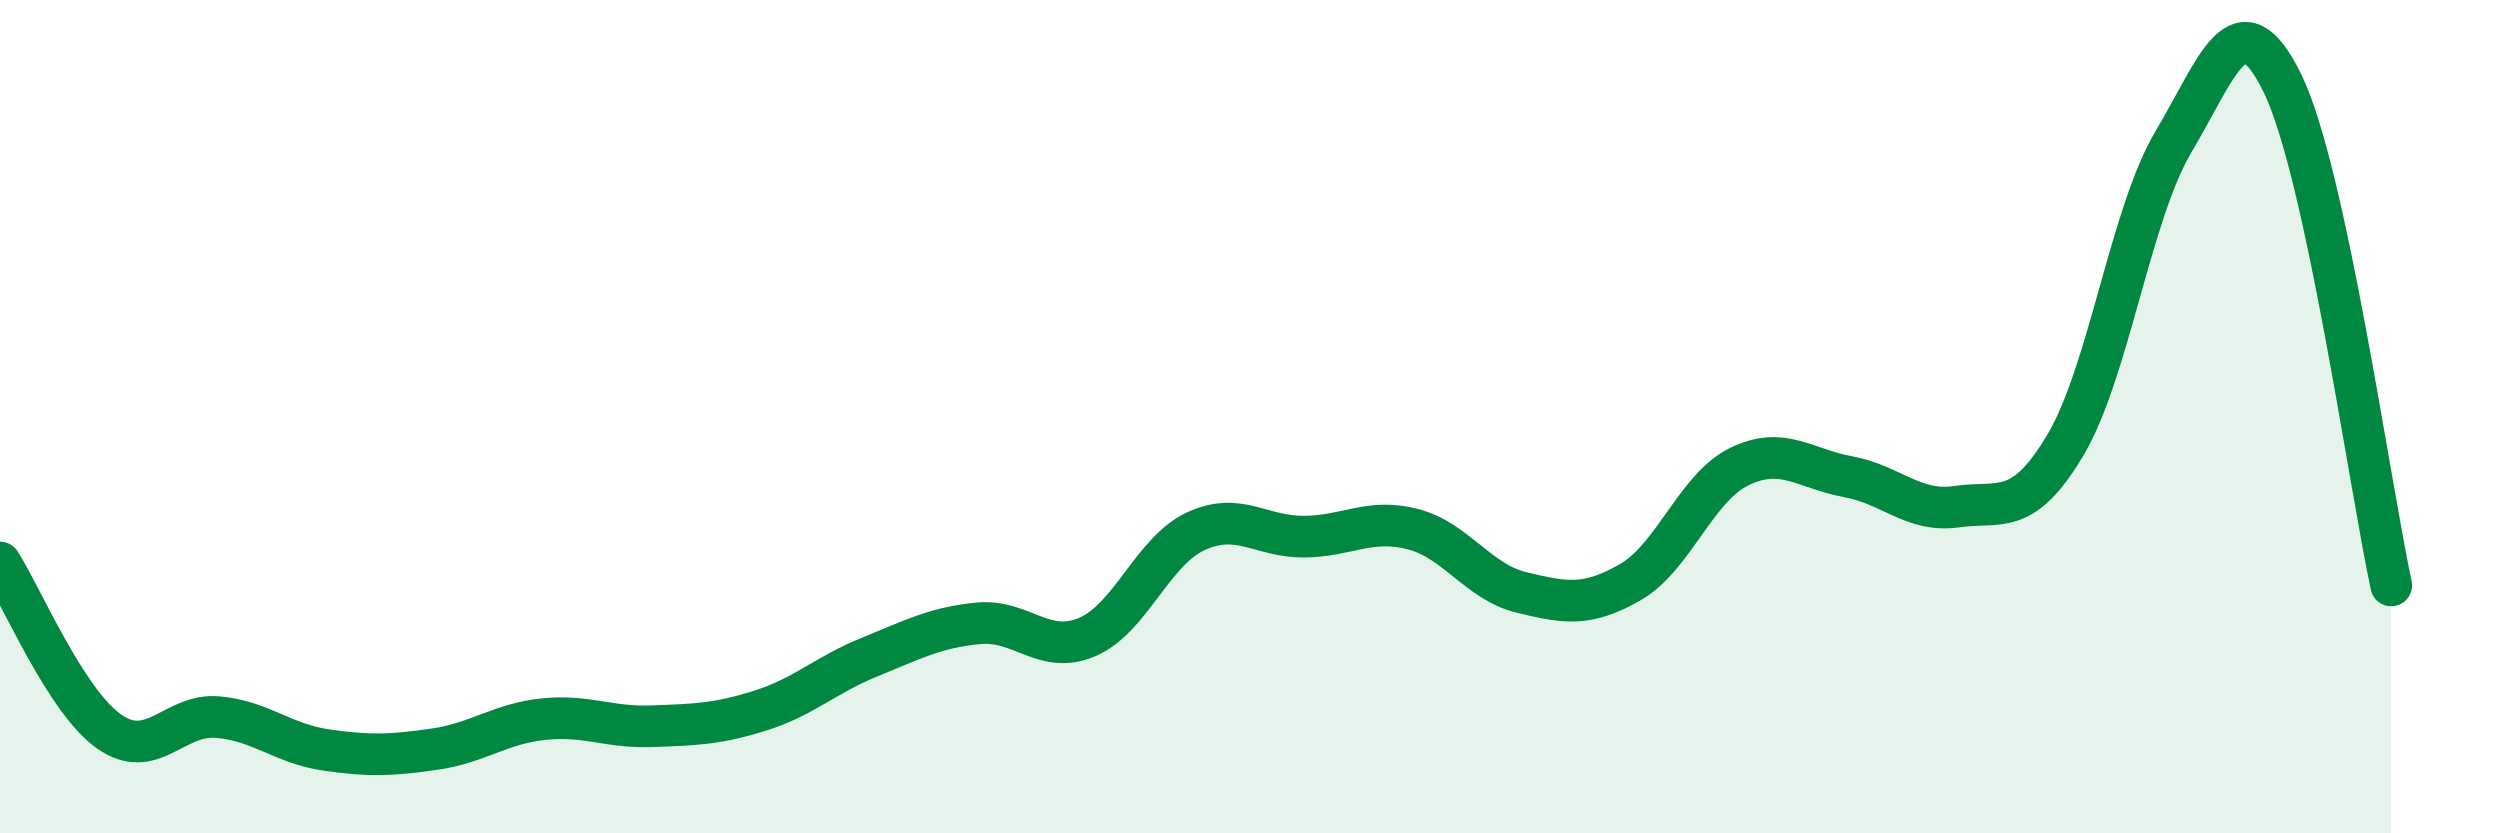
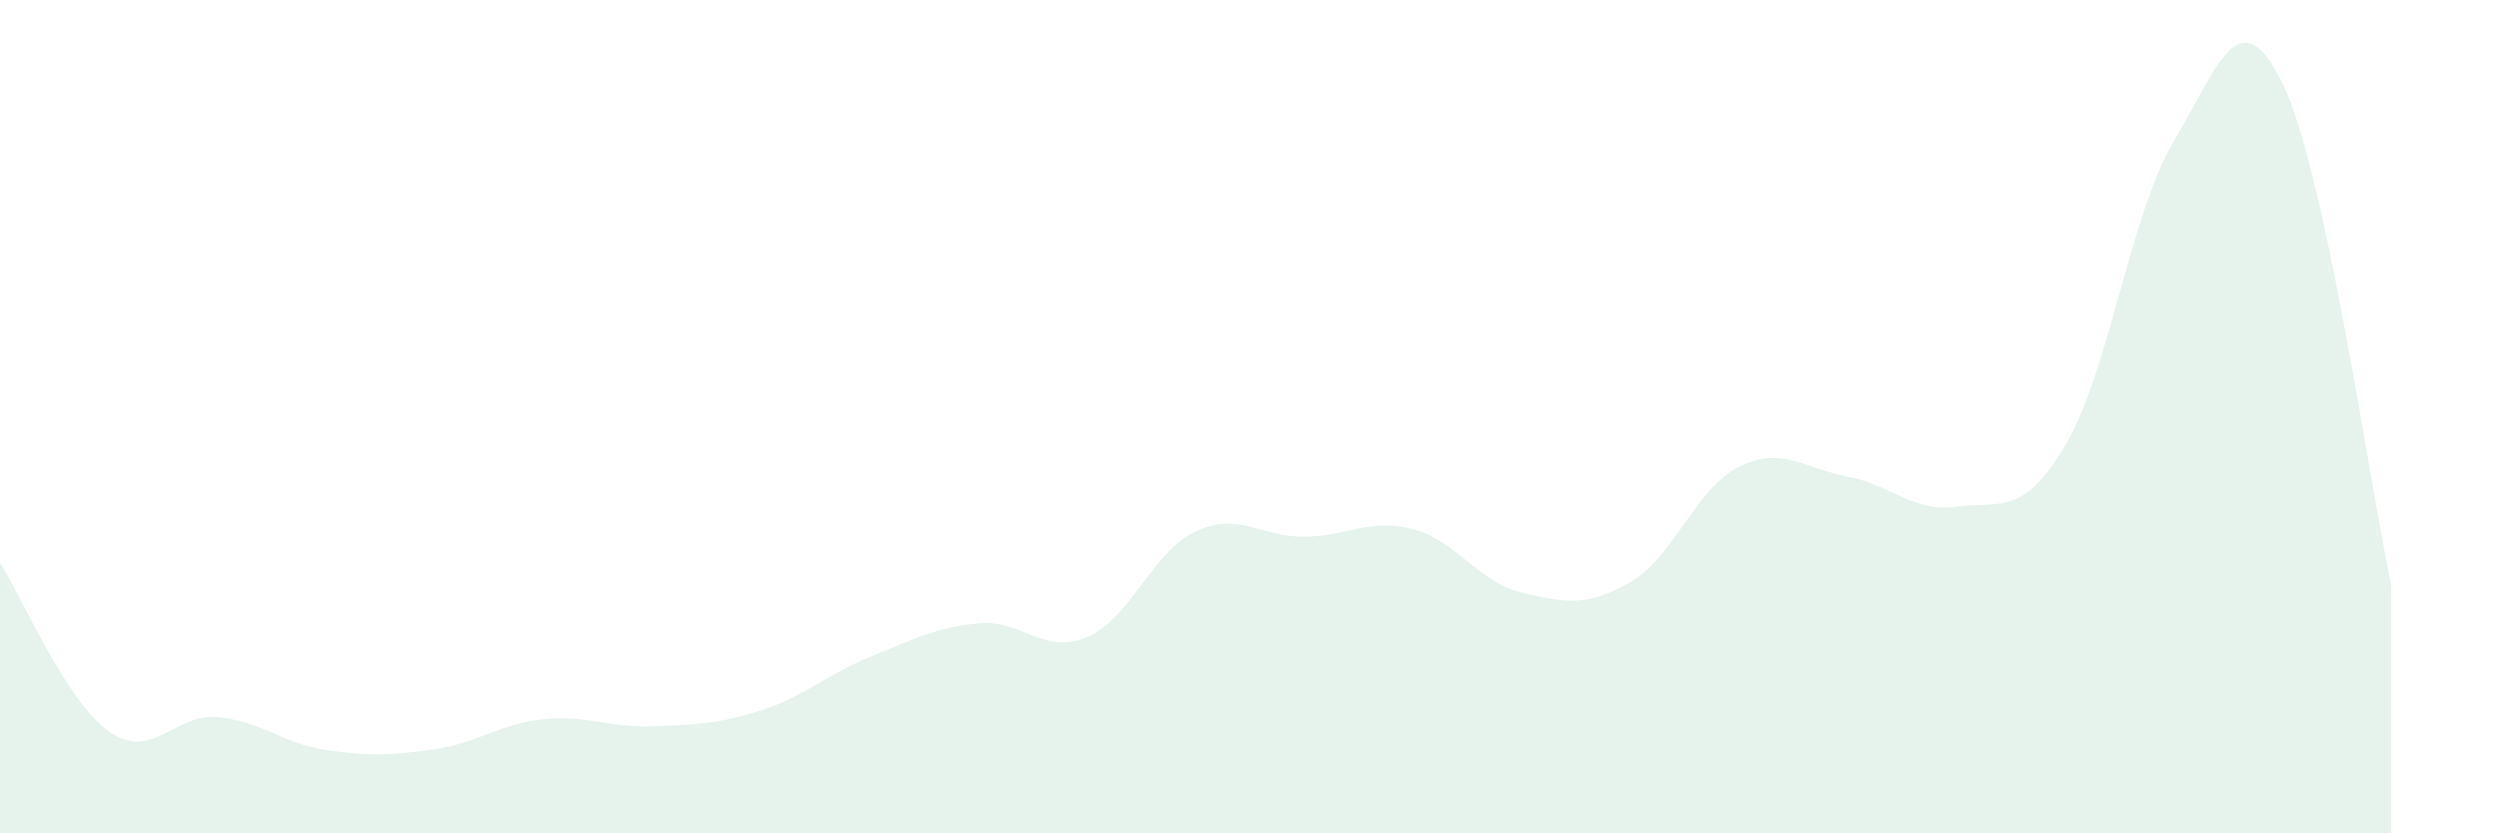
<svg xmlns="http://www.w3.org/2000/svg" width="60" height="20" viewBox="0 0 60 20">
  <path d="M 0,13.5 C 0.52,14.31 1.57,16.81 2.61,17.55 C 3.65,18.29 4.18,17.12 5.22,17.21 C 6.26,17.3 6.79,17.85 7.83,18 C 8.87,18.15 9.39,18.13 10.43,17.98 C 11.47,17.83 12,17.37 13.04,17.26 C 14.08,17.15 14.61,17.47 15.65,17.43 C 16.69,17.39 17.22,17.38 18.26,17.05 C 19.3,16.72 19.83,16.19 20.87,15.77 C 21.91,15.35 22.44,15.06 23.48,14.96 C 24.52,14.86 25.05,15.73 26.09,15.29 C 27.13,14.85 27.66,13.23 28.7,12.75 C 29.74,12.27 30.26,12.89 31.3,12.88 C 32.34,12.87 32.87,12.43 33.91,12.7 C 34.95,12.97 35.48,13.97 36.52,14.22 C 37.56,14.47 38.09,14.57 39.13,13.97 C 40.17,13.37 40.7,11.71 41.74,11.2 C 42.78,10.69 43.31,11.25 44.35,11.44 C 45.39,11.63 45.92,12.31 46.96,12.16 C 48,12.01 48.53,12.43 49.57,10.68 C 50.61,8.93 51.13,5.13 52.17,3.39 C 53.21,1.65 53.74,-0.13 54.78,2 C 55.82,4.13 56.87,11.64 57.39,14.05L57.39 20L0 20Z" fill="#008740" opacity="0.1" stroke-linecap="round" stroke-linejoin="round" />
-   <path d="M 0,13.5 C 0.52,14.31 1.57,16.81 2.61,17.55 C 3.65,18.29 4.18,17.12 5.22,17.21 C 6.26,17.3 6.79,17.85 7.83,18 C 8.87,18.15 9.39,18.13 10.43,17.98 C 11.47,17.83 12,17.37 13.04,17.26 C 14.08,17.15 14.61,17.47 15.65,17.43 C 16.69,17.39 17.22,17.38 18.26,17.05 C 19.3,16.72 19.83,16.19 20.87,15.77 C 21.91,15.35 22.44,15.06 23.48,14.96 C 24.52,14.86 25.05,15.73 26.09,15.29 C 27.13,14.85 27.66,13.23 28.7,12.75 C 29.74,12.27 30.26,12.89 31.3,12.88 C 32.34,12.87 32.87,12.43 33.91,12.7 C 34.95,12.97 35.48,13.97 36.52,14.22 C 37.56,14.47 38.09,14.57 39.13,13.97 C 40.17,13.37 40.7,11.71 41.74,11.2 C 42.78,10.69 43.31,11.25 44.35,11.44 C 45.39,11.63 45.92,12.31 46.96,12.16 C 48,12.01 48.53,12.43 49.57,10.68 C 50.61,8.93 51.13,5.13 52.17,3.39 C 53.21,1.65 53.74,-0.13 54.78,2 C 55.82,4.13 56.87,11.64 57.39,14.05" stroke="#008740" stroke-width="1" fill="none" stroke-linecap="round" stroke-linejoin="round" />
</svg>